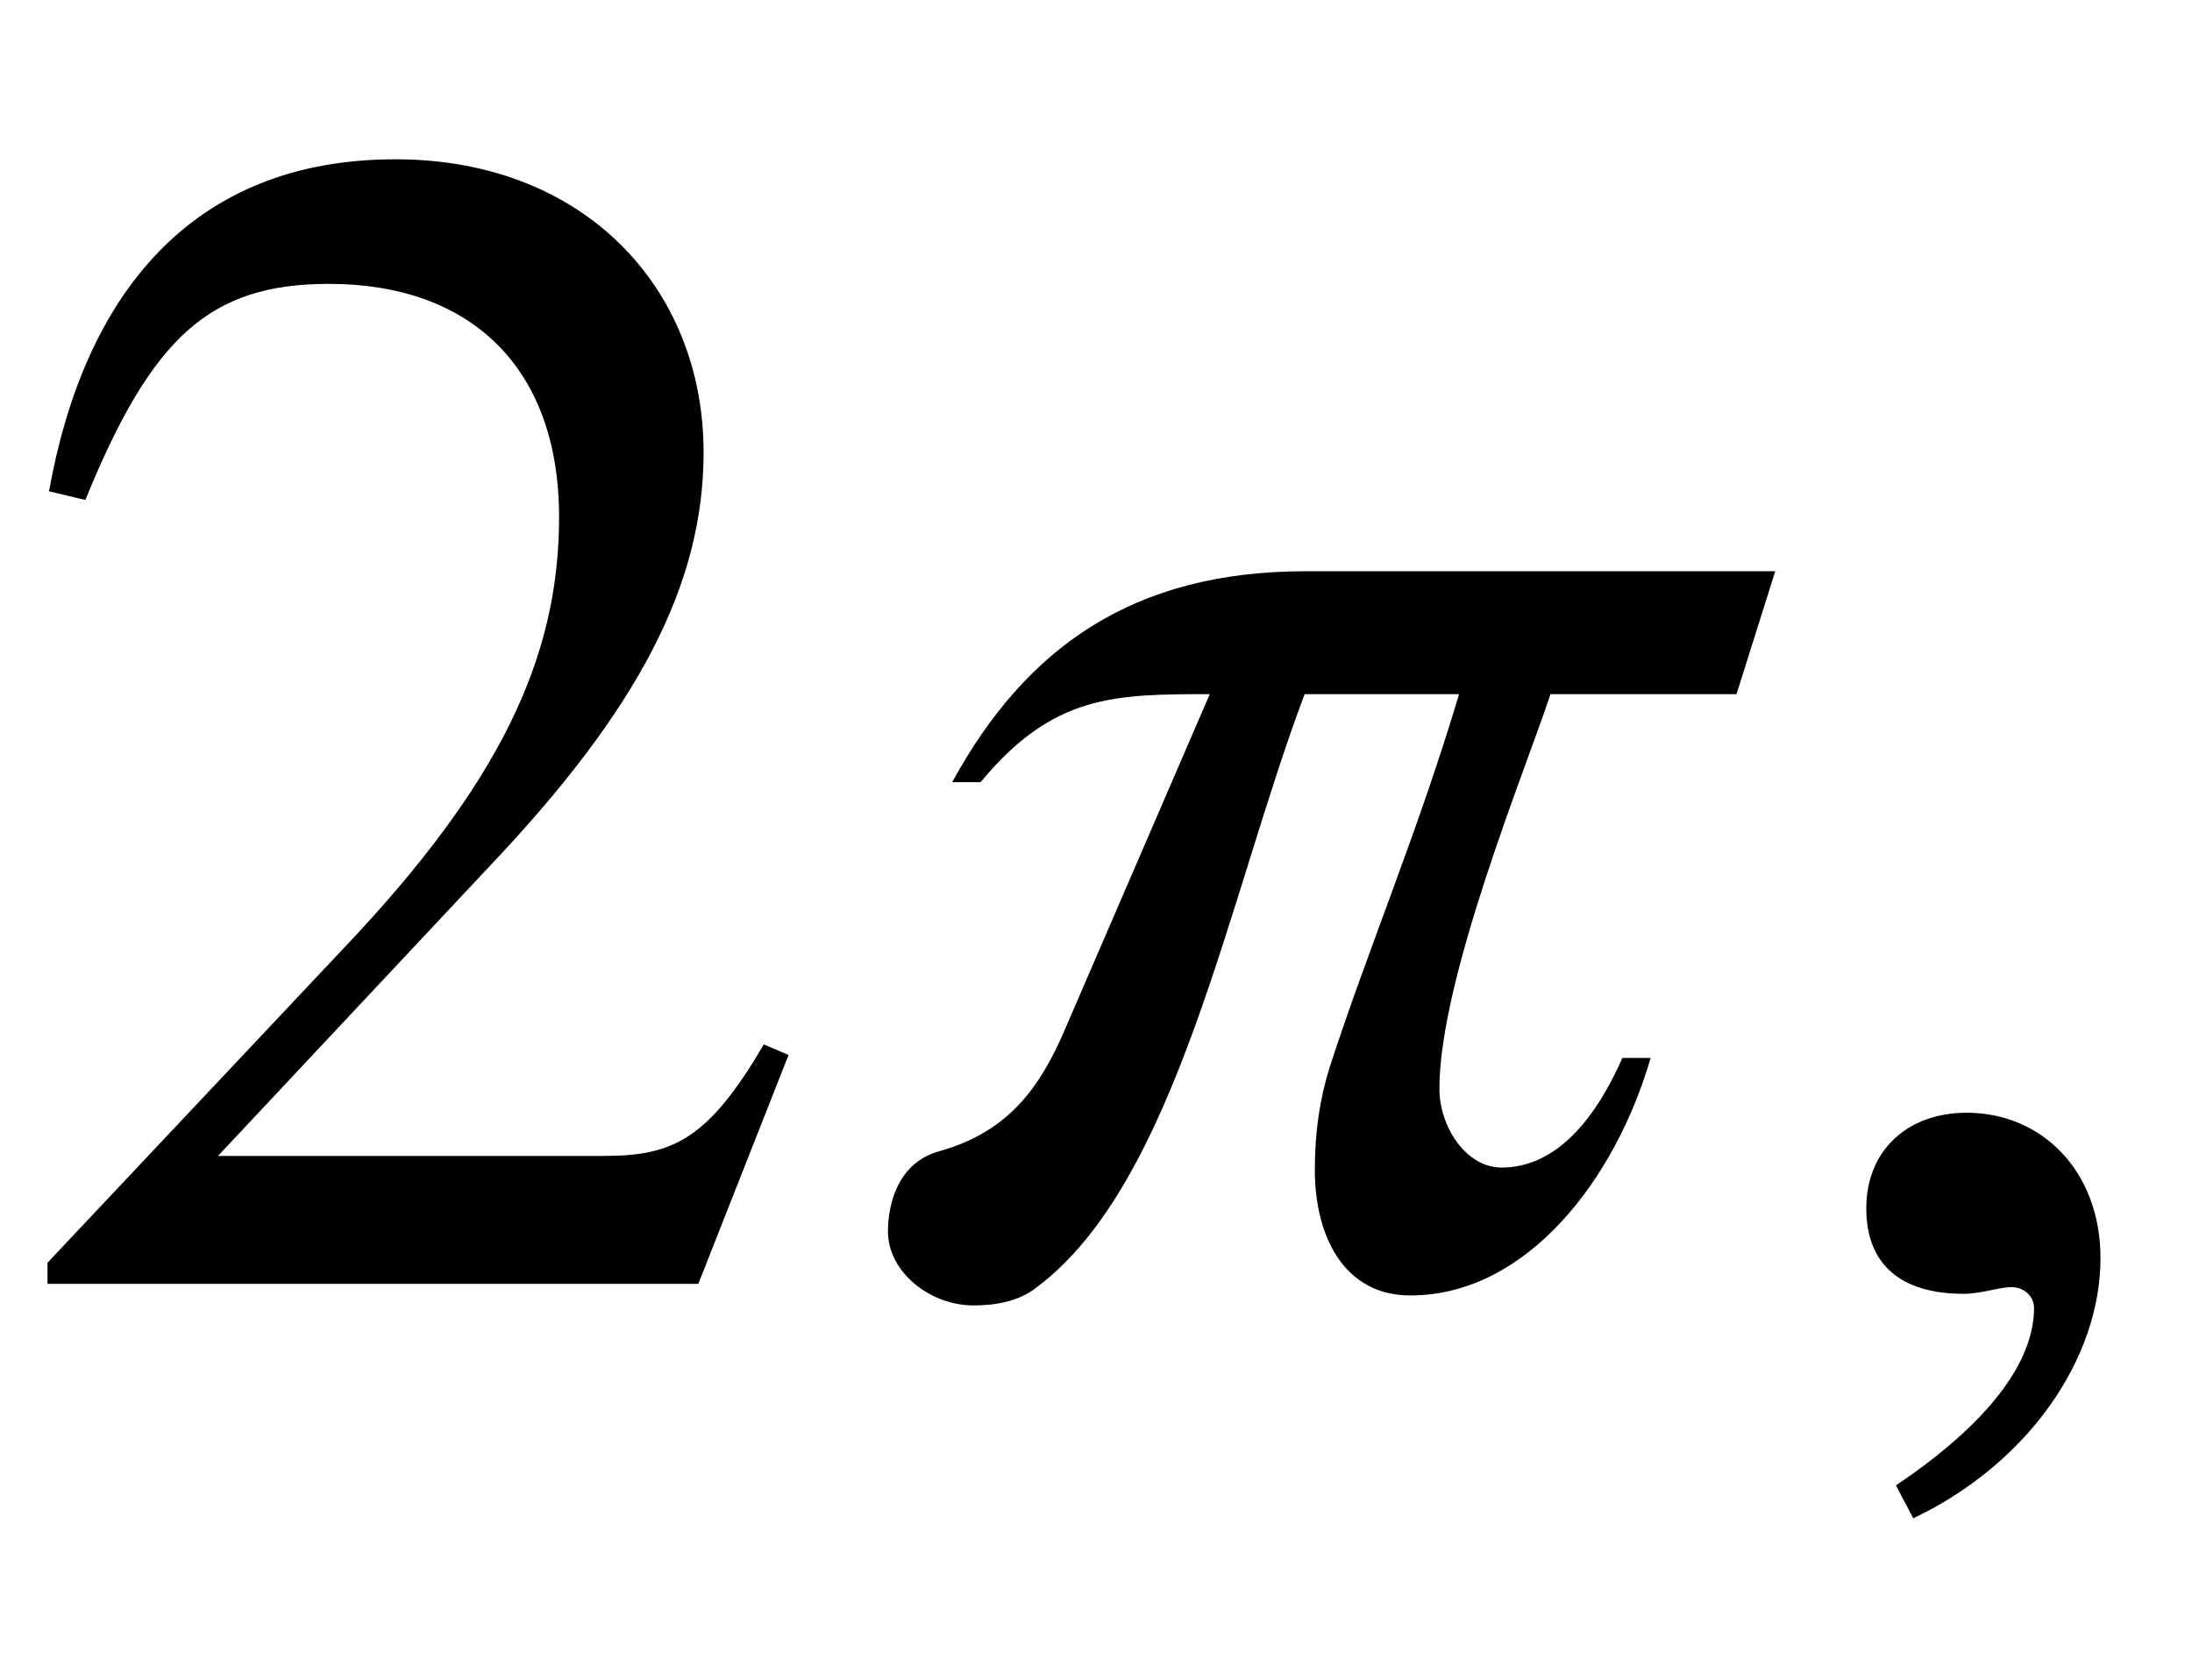
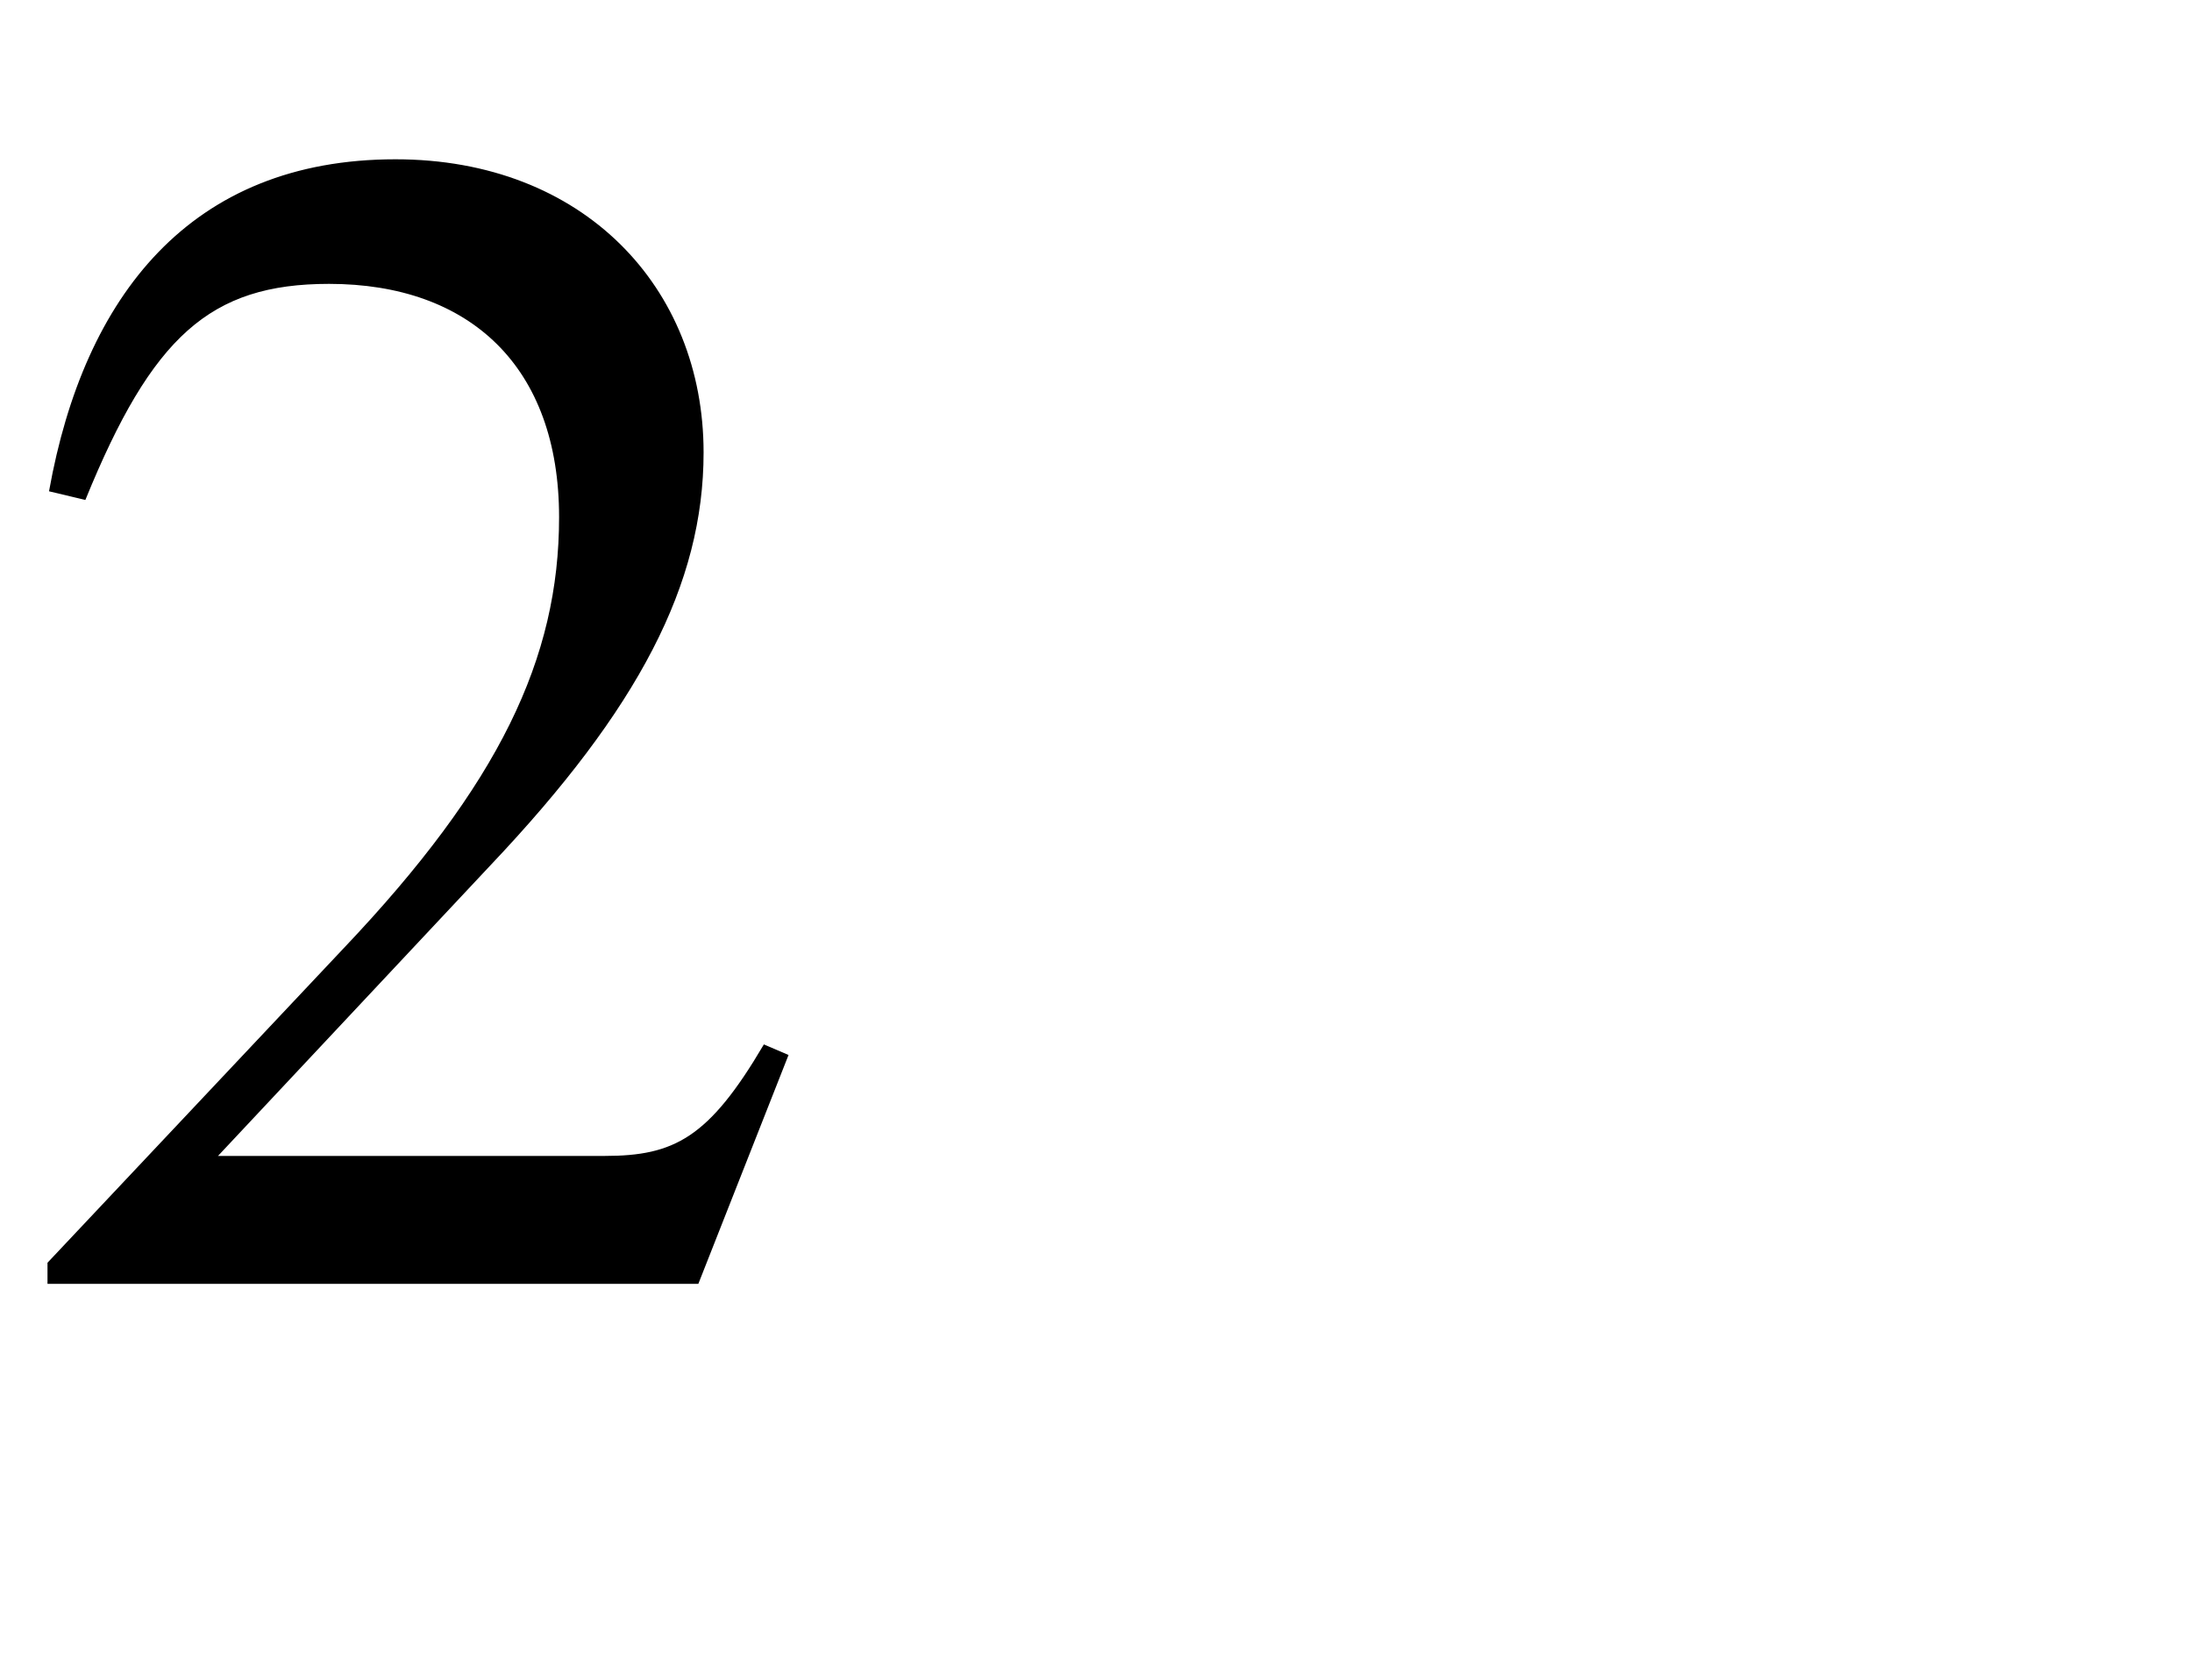
<svg xmlns="http://www.w3.org/2000/svg" xmlns:xlink="http://www.w3.org/1999/xlink" data-style="vertical-align:-.555ex" width="3.065ex" height="2.349ex" aria-labelledby="MathJax-SVG-1-Title" viewBox="0 -772.4 1319.5 1011.4">
  <defs aria-hidden="true">
    <path id="a" stroke-width="1" d="M474 137L420 0H29v12l178 189c94 99 130 175 130 260 0 91-54 141-139 141-72 0-107-32-147-130l-21 5c21 117 85 199 208 199 113 0 185-77 185-176 0-79-39-154-128-248L130 76h234c42 0 63 11 96 67z" />
-     <path id="b" stroke-width="1" d="M568 428l-23-73H433c-14-43-67-171-67-238 0-23 16-48 38-48 21 0 49 12 73 66h16C472 63 419-7 349-7c-40 0-57 36-57 75 0 23 3 43 9 62 23 71 53 141 78 225h-94C239 233 208 61 124-2c-11-9-26-11-38-11-26 0-51 20-51 44 0 15 5 41 31 48 43 12 61 41 74 70l89 206c-58 0-95 0-139-53H74c44 80 108 126 212 126h282z" />
-     <path id="c" stroke-width="1" d="M83-141l-10 19c55 37 83 74 83 107 0 7-6 13-14 13s-18-4-29-4C76-6 55 11 55 45s24 57 60 57c45 0 80-35 80-87 0-60-43-123-112-156z" />
  </defs>
  <g fill="currentColor" stroke="currentColor" stroke-width="0" aria-hidden="true" transform="scale(1 -1)">
    <use xlink:href="#a" />
    <use x="500" xlink:href="#b" />
    <use x="1069" xlink:href="#c" />
  </g>
</svg>